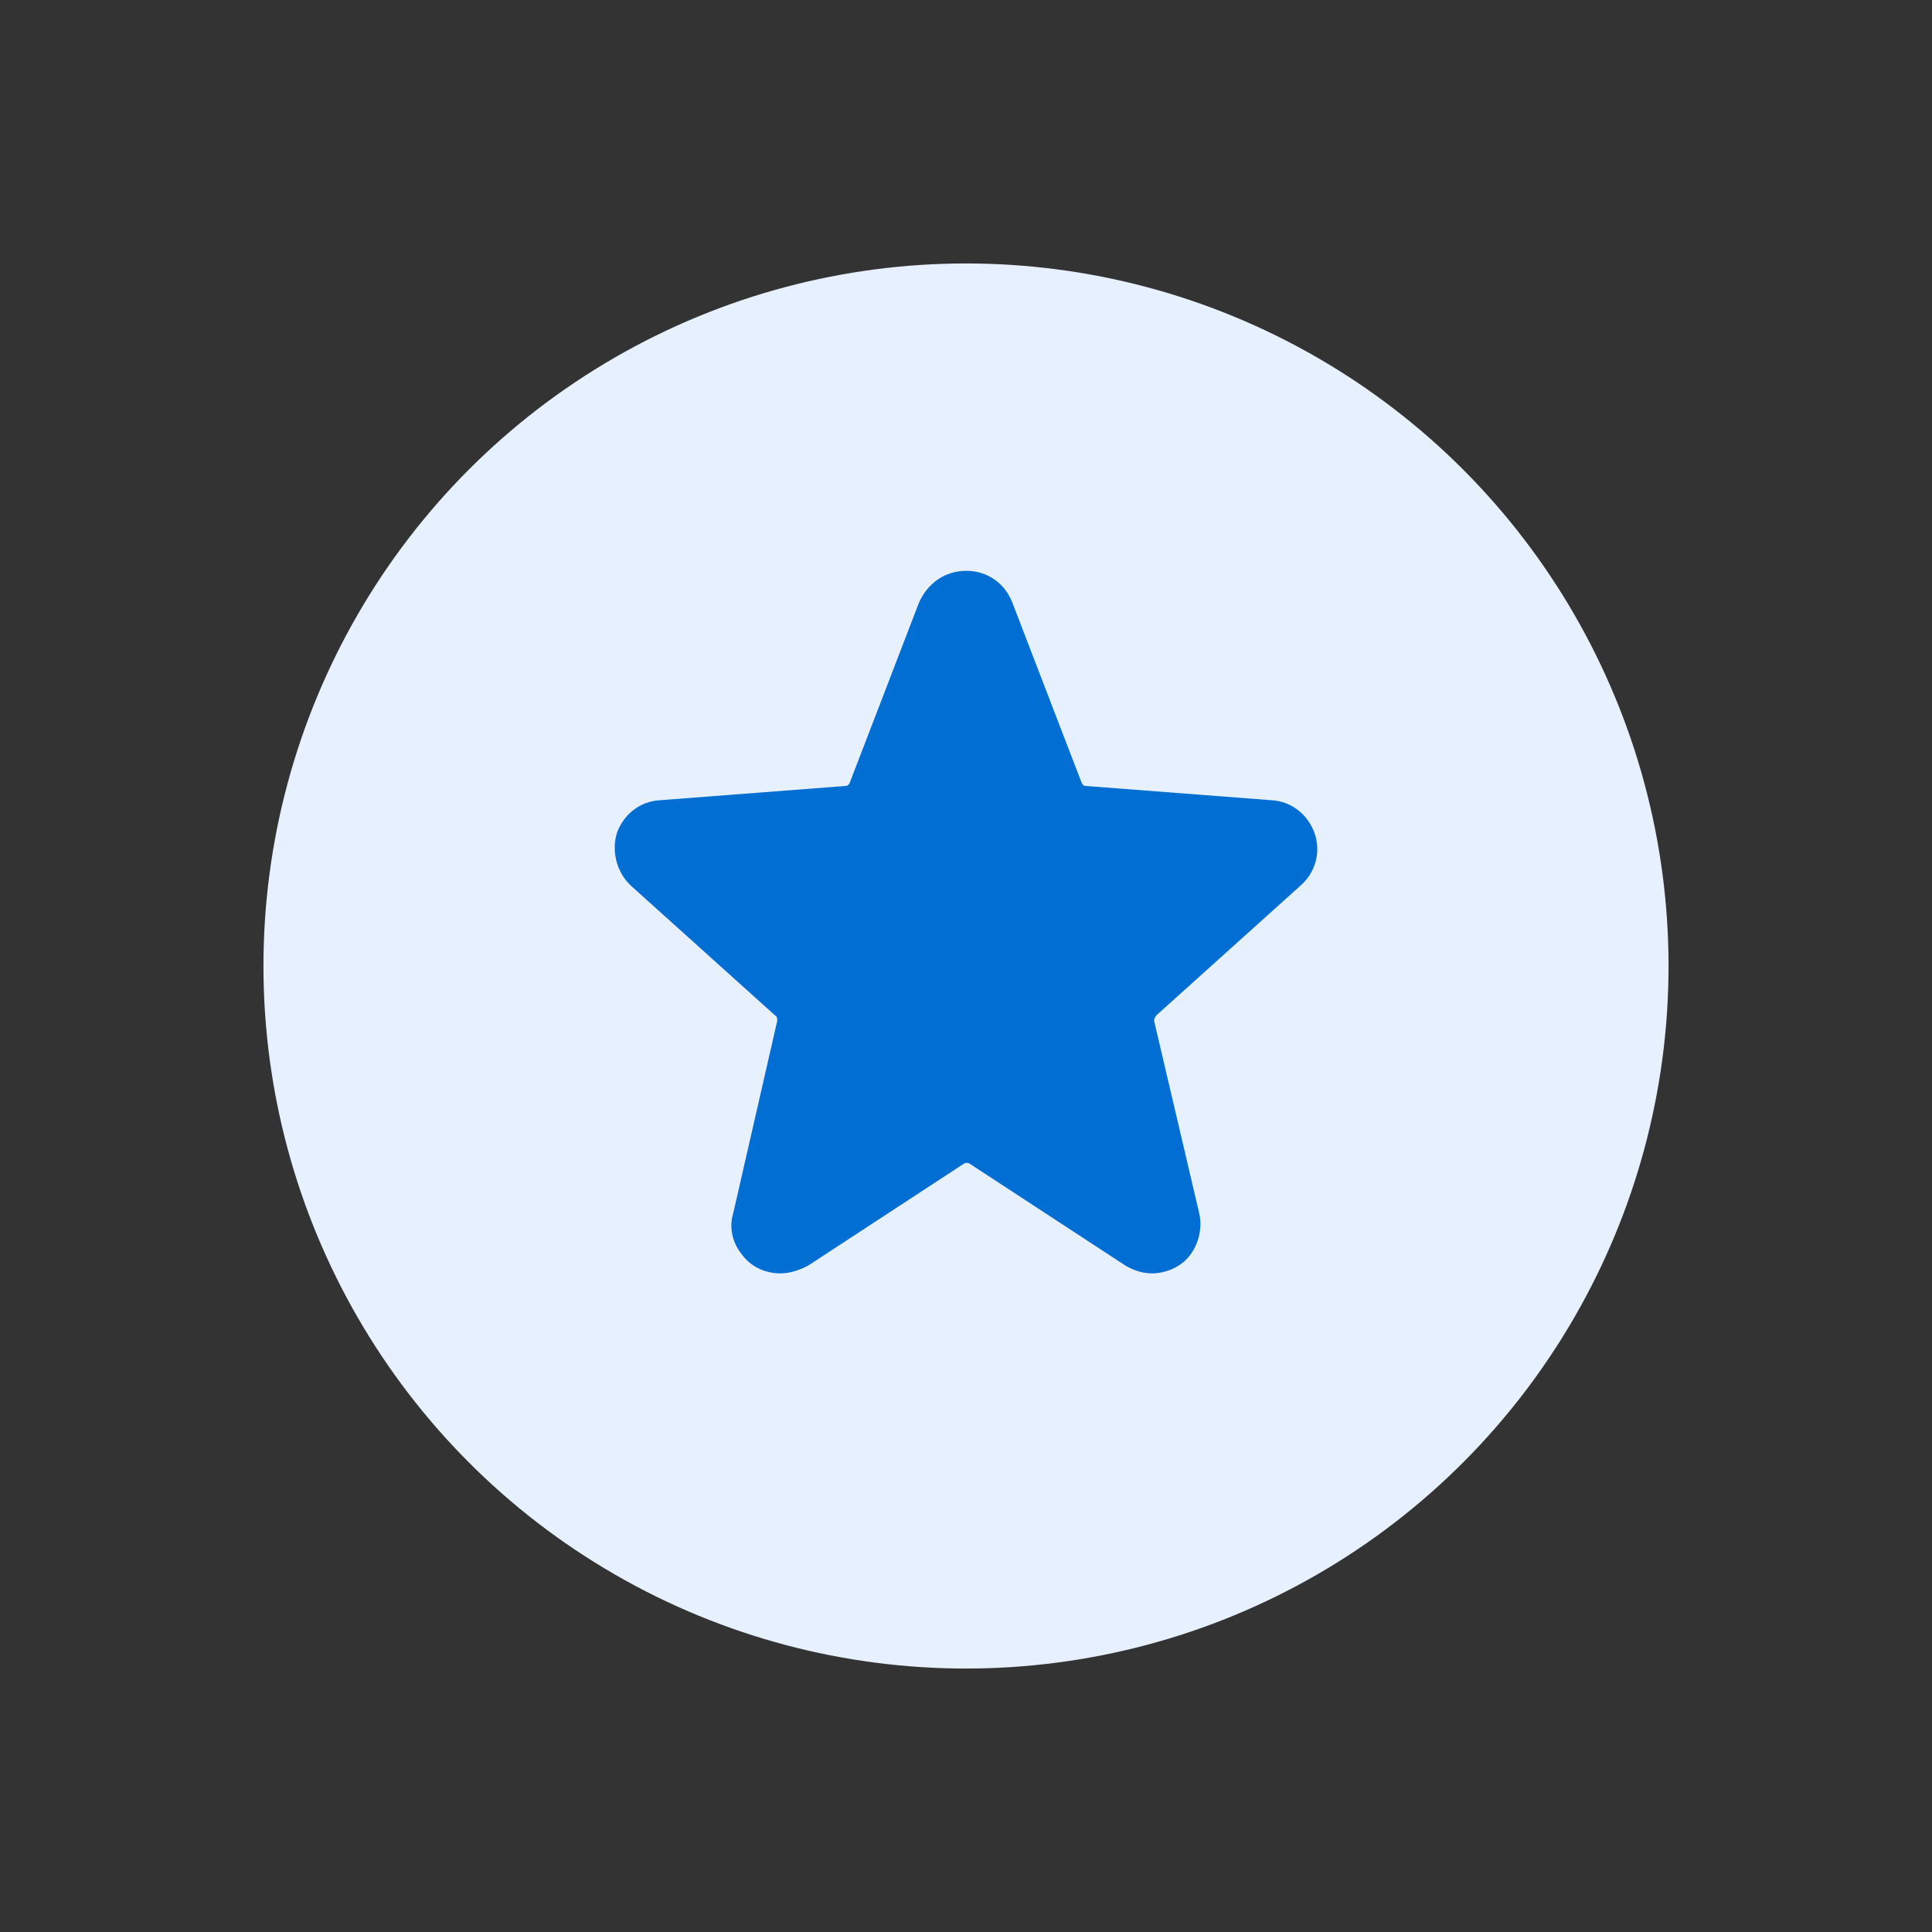
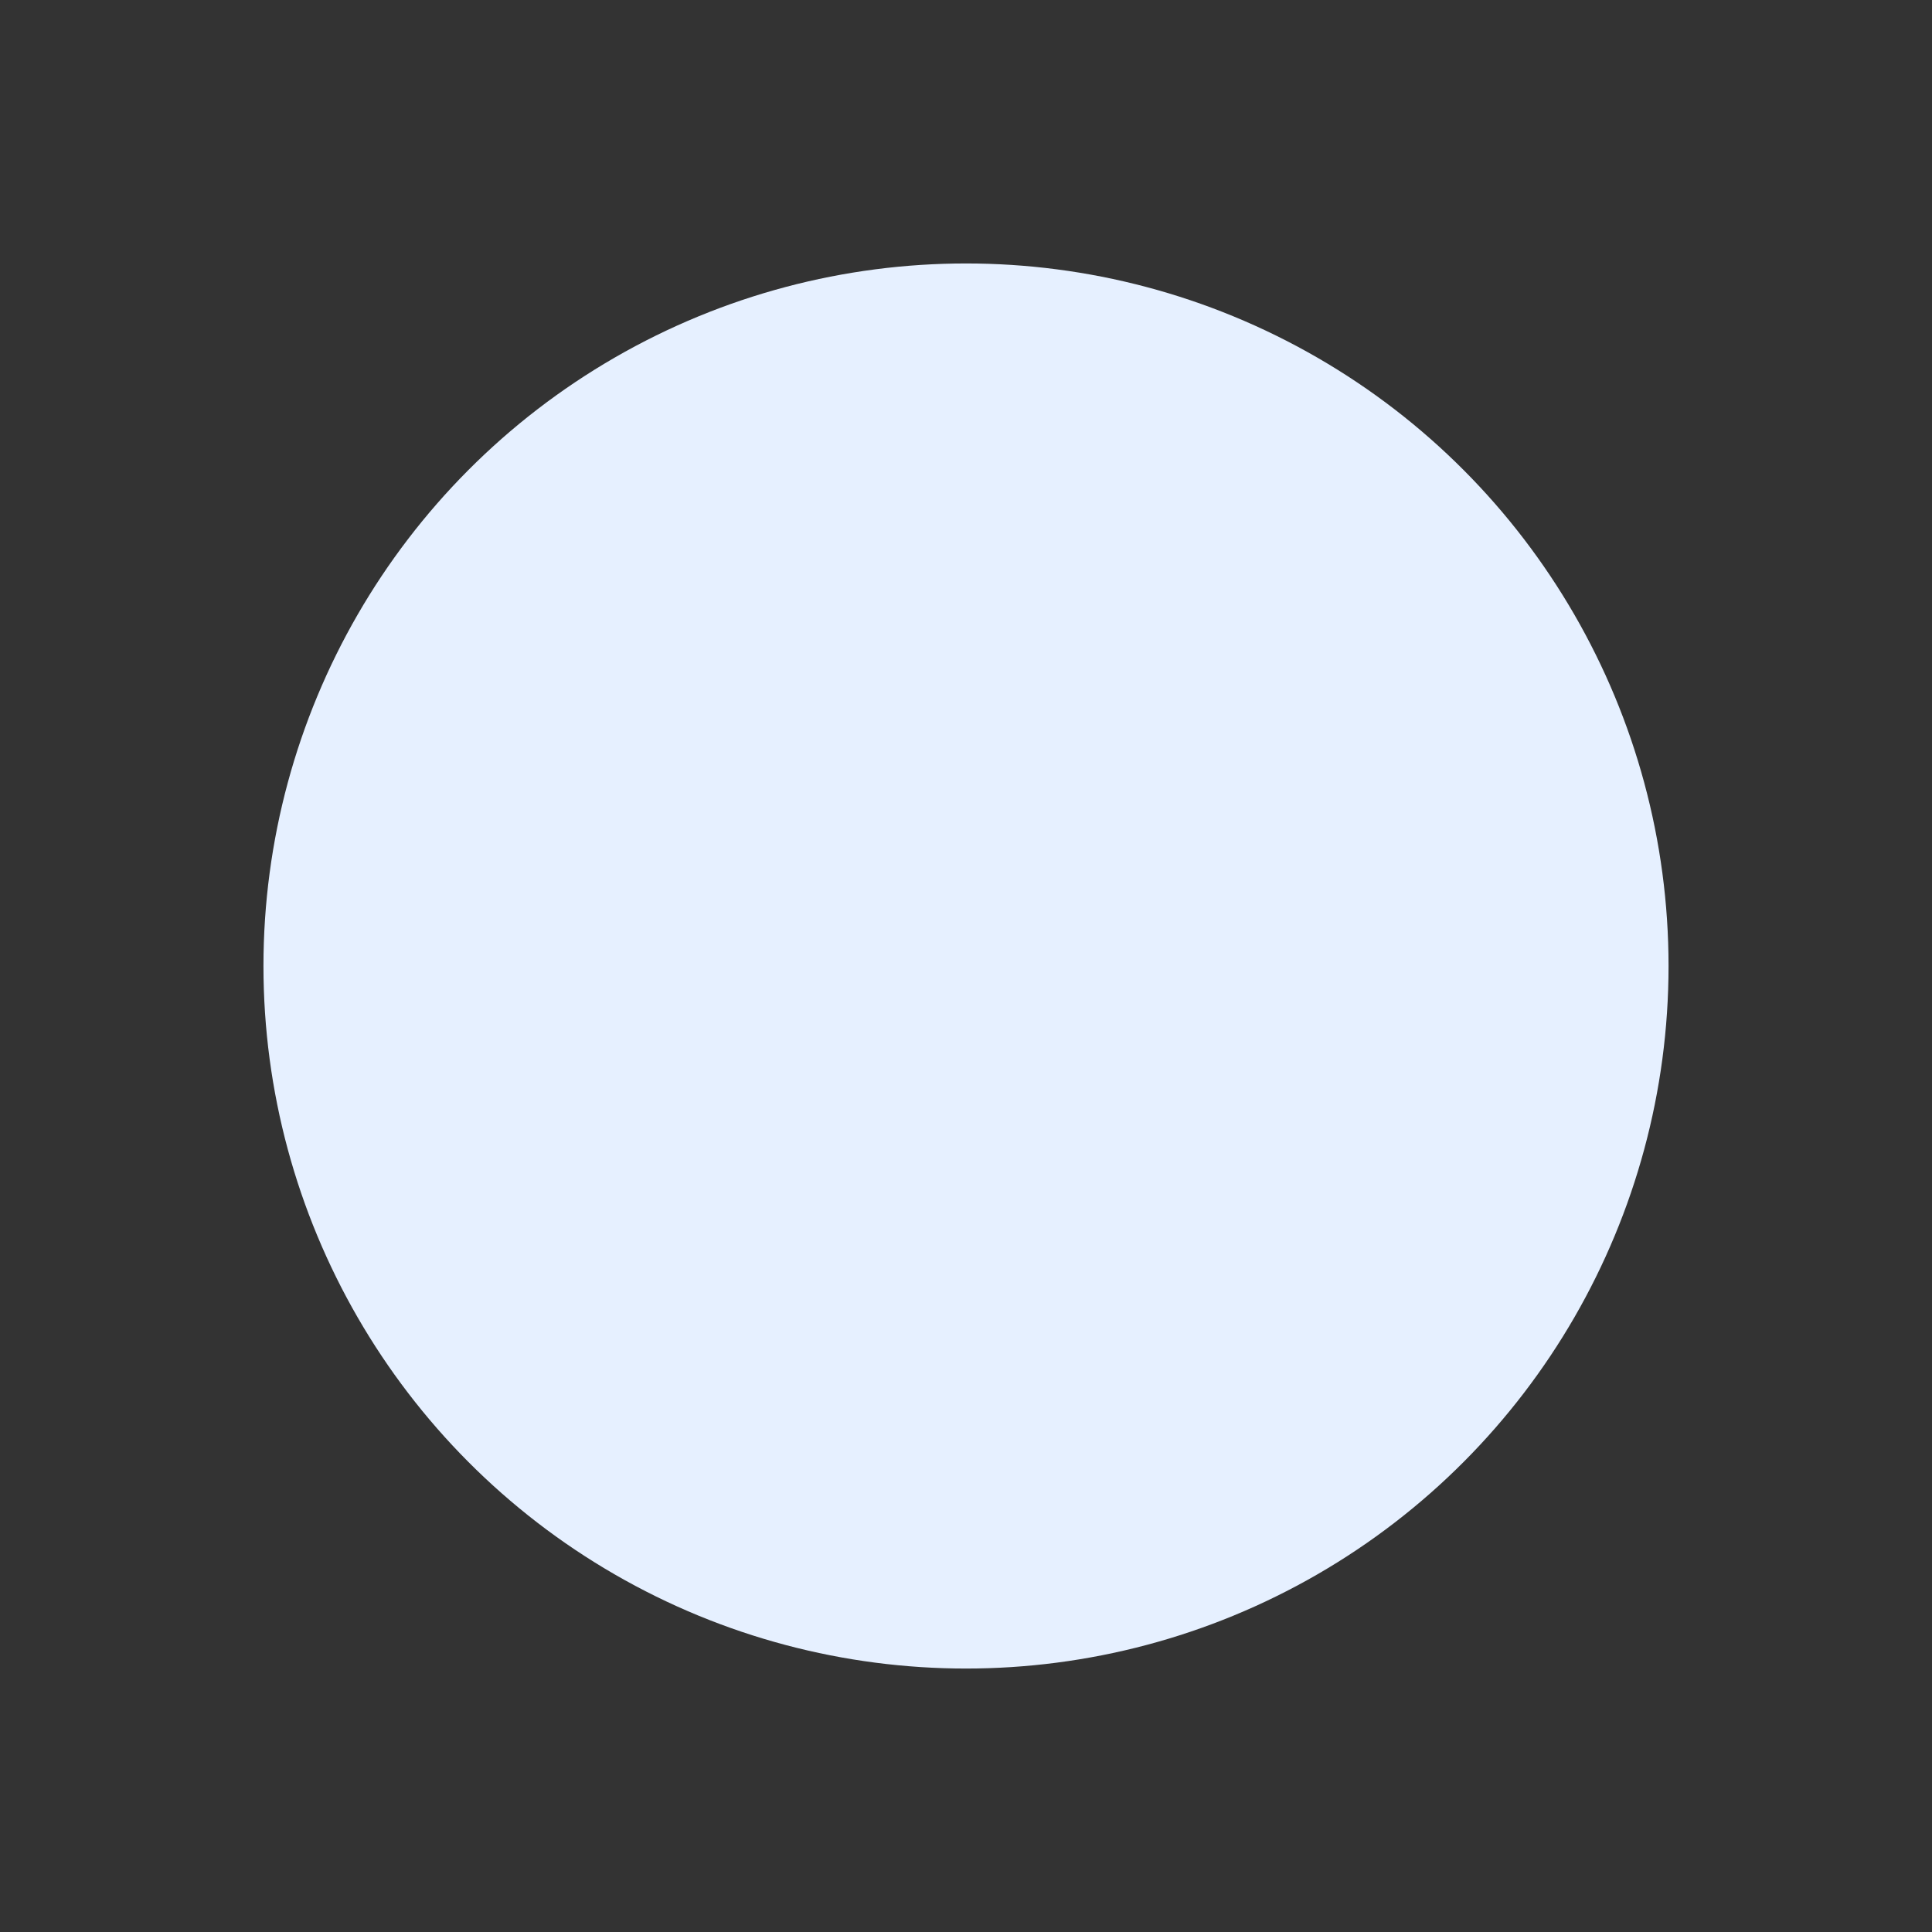
<svg xmlns="http://www.w3.org/2000/svg" width="44" height="44" viewBox="0 0 44 44" fill="none">
  <rect x="0" y="0" width="44" height="44" fill="#333333" stroke="none" />
  <circle cx="22" cy="22" r="16" fill="#E6F0FF" />
-   <path fill-rule="evenodd" clip-rule="evenodd" d="M26.234 29C26.009 29 25.809 28.925 25.634 28.825L22.08 26.5C22.03 26.475 22.005 26.475 21.955 26.5L18.402 28.825C18.202 28.925 18.001 29 17.776 29C17.426 29 17.101 28.85 16.9 28.575C16.675 28.3 16.6 27.95 16.7 27.625L17.701 23.25C17.701 23.2 17.701 23.15 17.651 23.125L14.373 20.175C14.048 19.875 13.923 19.4 14.048 18.975C14.198 18.55 14.573 18.25 15.024 18.225L19.253 17.9C19.303 17.9 19.328 17.875 19.353 17.825L20.929 13.725C21.129 13.275 21.53 13 22.005 13C22.481 13 22.881 13.275 23.056 13.725L24.633 17.825C24.658 17.875 24.683 17.9 24.733 17.9L28.962 18.225C29.412 18.25 29.787 18.55 29.938 18.975C30.088 19.4 29.962 19.875 29.612 20.175L26.334 23.125C26.309 23.15 26.284 23.2 26.284 23.25L27.31 27.625C27.385 27.95 27.31 28.3 27.11 28.575C26.91 28.85 26.559 29 26.234 29Z" fill="#006ED2" />
</svg>